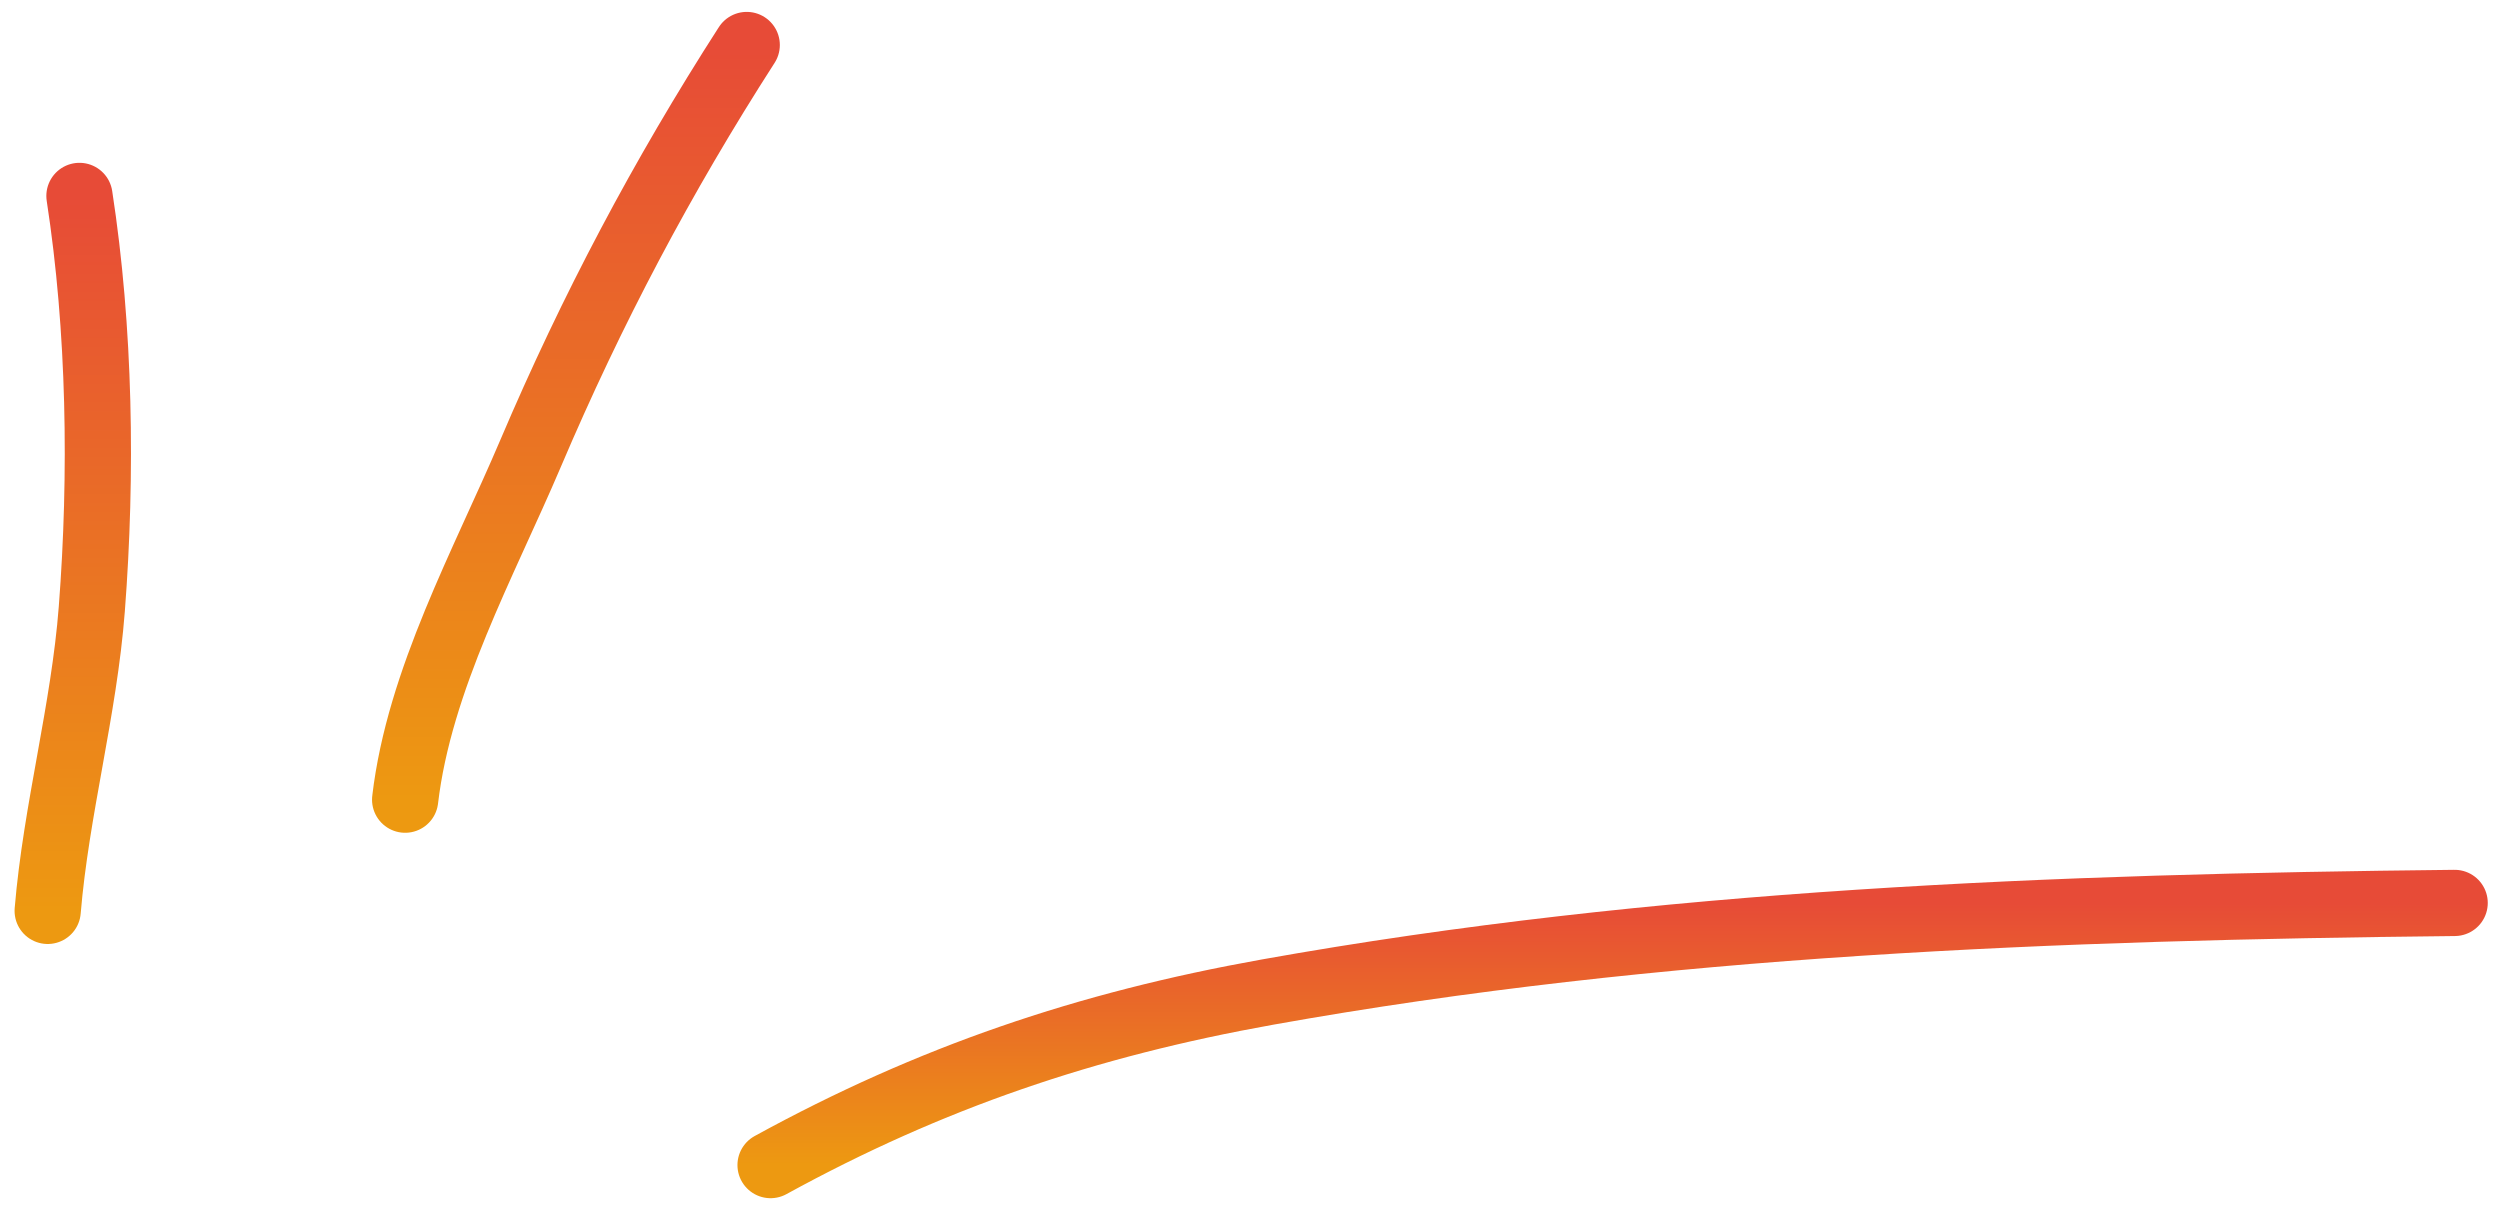
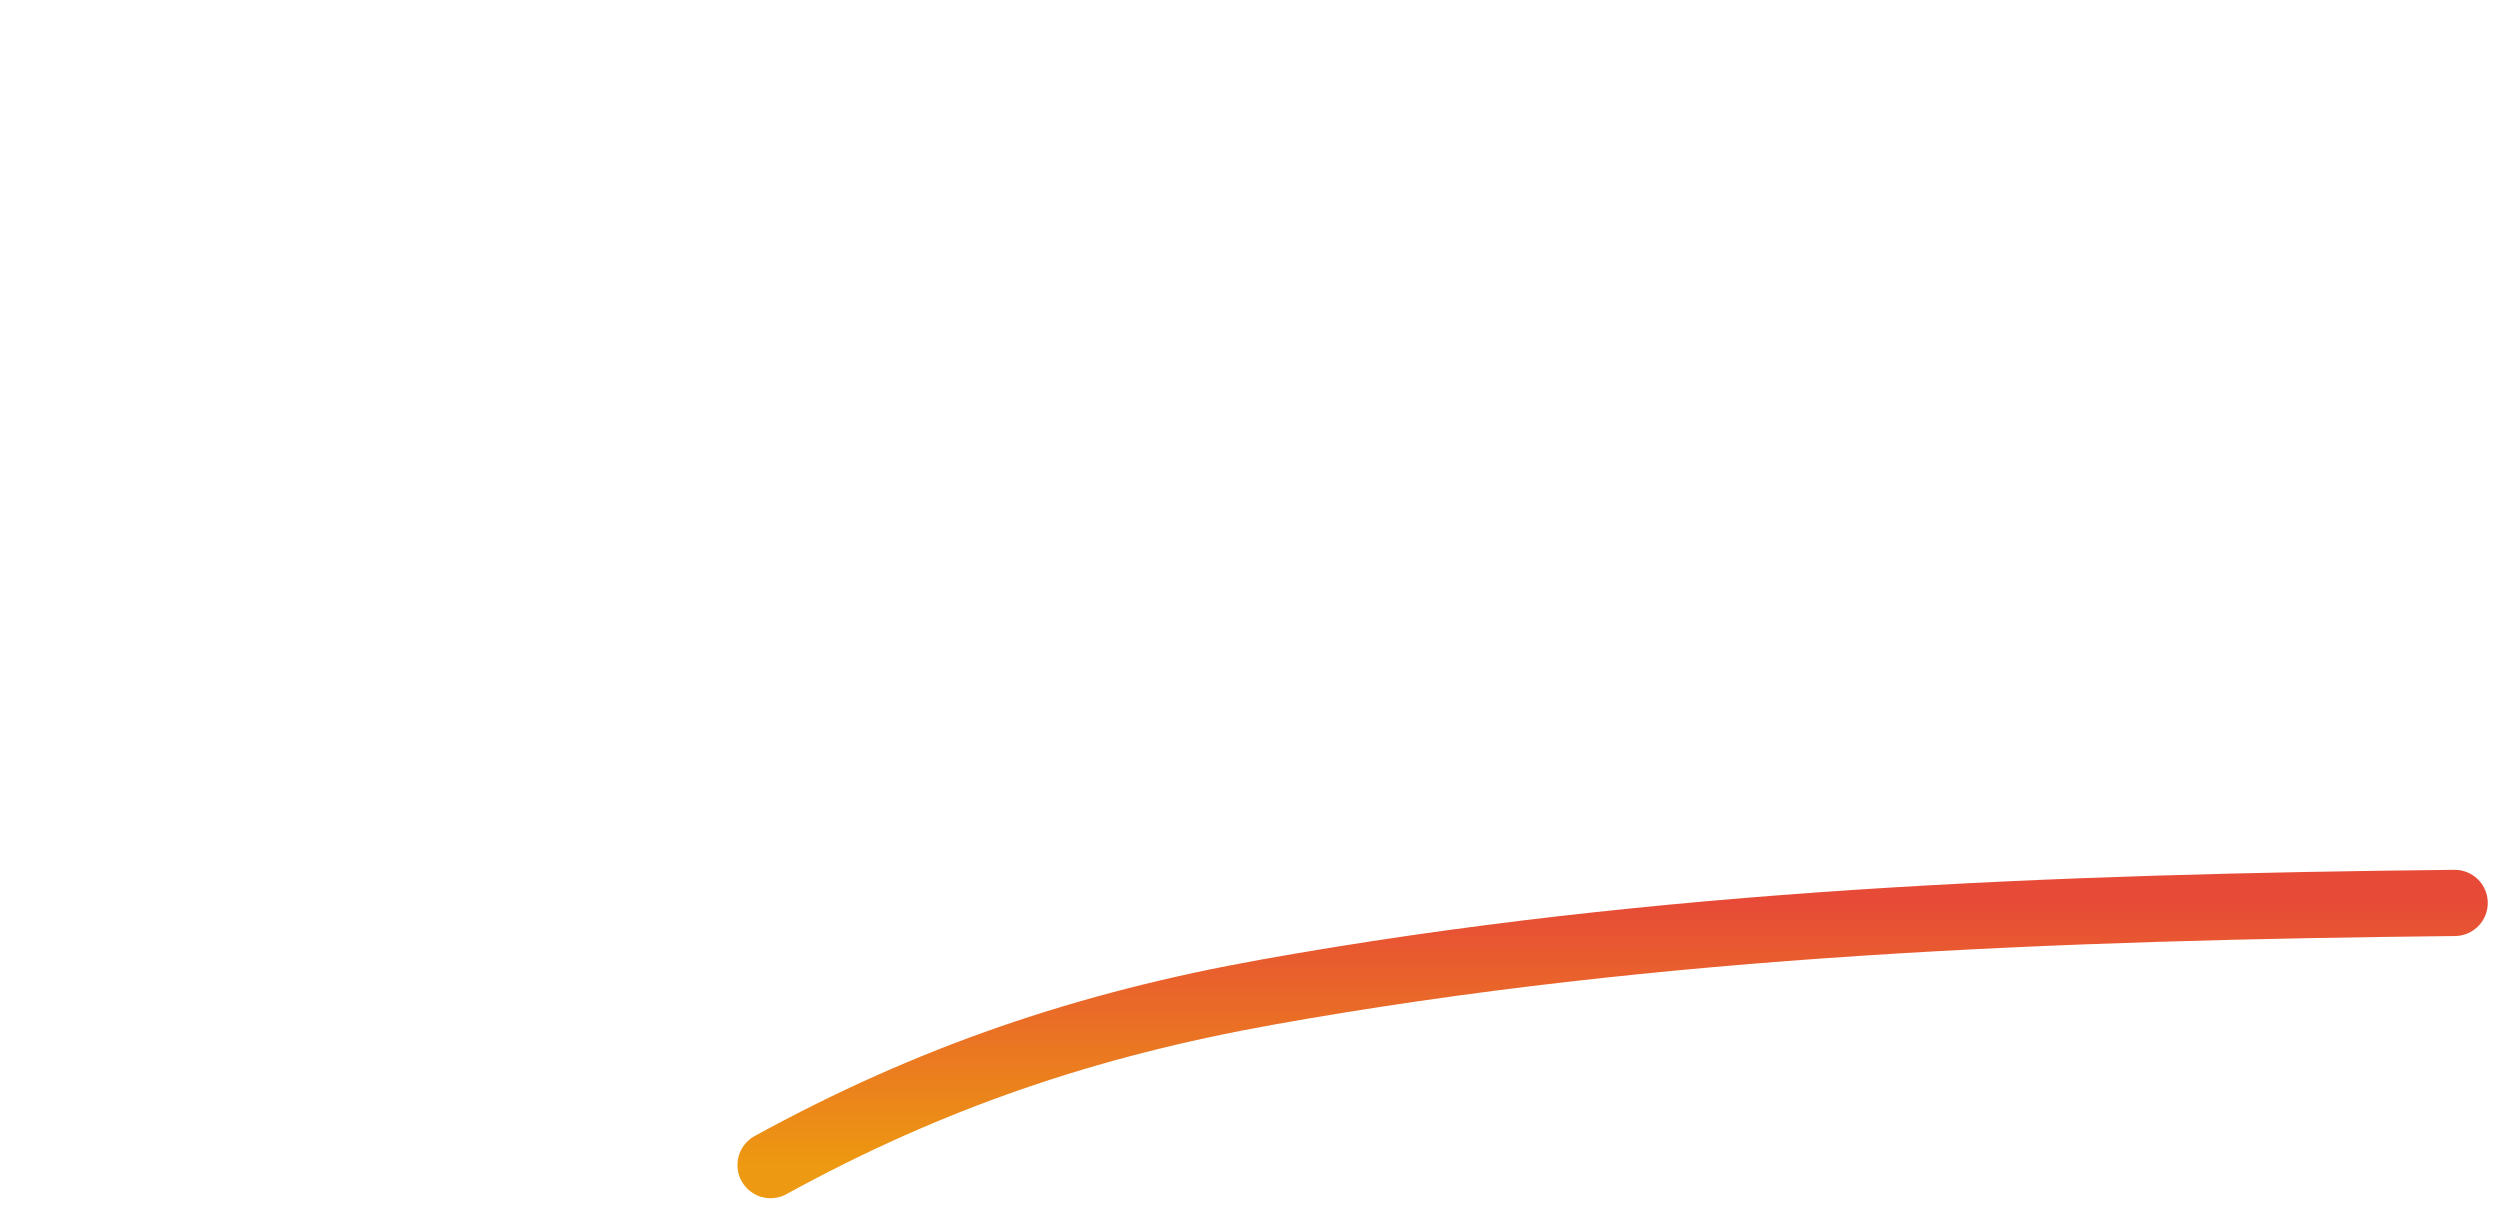
<svg xmlns="http://www.w3.org/2000/svg" width="151" height="73" viewBox="0 0 151 73" fill="none">
  <g clip-path="url(#clip0_47_132)">
-     <path d="M2.88 55.017C3.389 48.909 5.074 42.911 5.545 36.784C6.172 28.634 6.04 19.9 4.799 11.834" stroke="url(#paint0_linear_47_132)" stroke-width="4" stroke-linecap="round" />
-     <path d="M24.471 48.3C25.323 41.058 29.231 34.006 32.041 27.401C35.742 18.704 39.998 10.658 45.102 2.718" stroke="url(#paint1_linear_47_132)" stroke-width="4" stroke-linecap="round" />
    <path d="M46.542 70.371C56.207 65.07 65.628 61.878 76.557 59.922C100.276 55.675 124.23 54.793 148.261 54.537" stroke="url(#paint2_linear_47_132)" stroke-width="4" stroke-linecap="round" />
  </g>
  <defs>
    <linearGradient id="paint0_linear_47_132" x1="4.396" y1="11.834" x2="4.396" y2="55.017" gradientUnits="userSpaceOnUse">
      <stop stop-color="#E74B37" />
      <stop offset="1" stop-color="#ED9911" />
    </linearGradient>
    <linearGradient id="paint1_linear_47_132" x1="34.787" y1="2.718" x2="34.787" y2="48.3" gradientUnits="userSpaceOnUse">
      <stop stop-color="#E74B37" />
      <stop offset="1" stop-color="#ED9911" />
    </linearGradient>
    <linearGradient id="paint2_linear_47_132" x1="97.401" y1="54.537" x2="97.401" y2="70.371" gradientUnits="userSpaceOnUse">
      <stop stop-color="#E74B37" />
      <stop offset="1" stop-color="#ED9911" />
    </linearGradient>
    <clipPath id="clip0_47_132">
      <rect width="150" height="72" fill="white" transform="translate(0.5 0.5)" />
    </clipPath>
  </defs>
</svg>